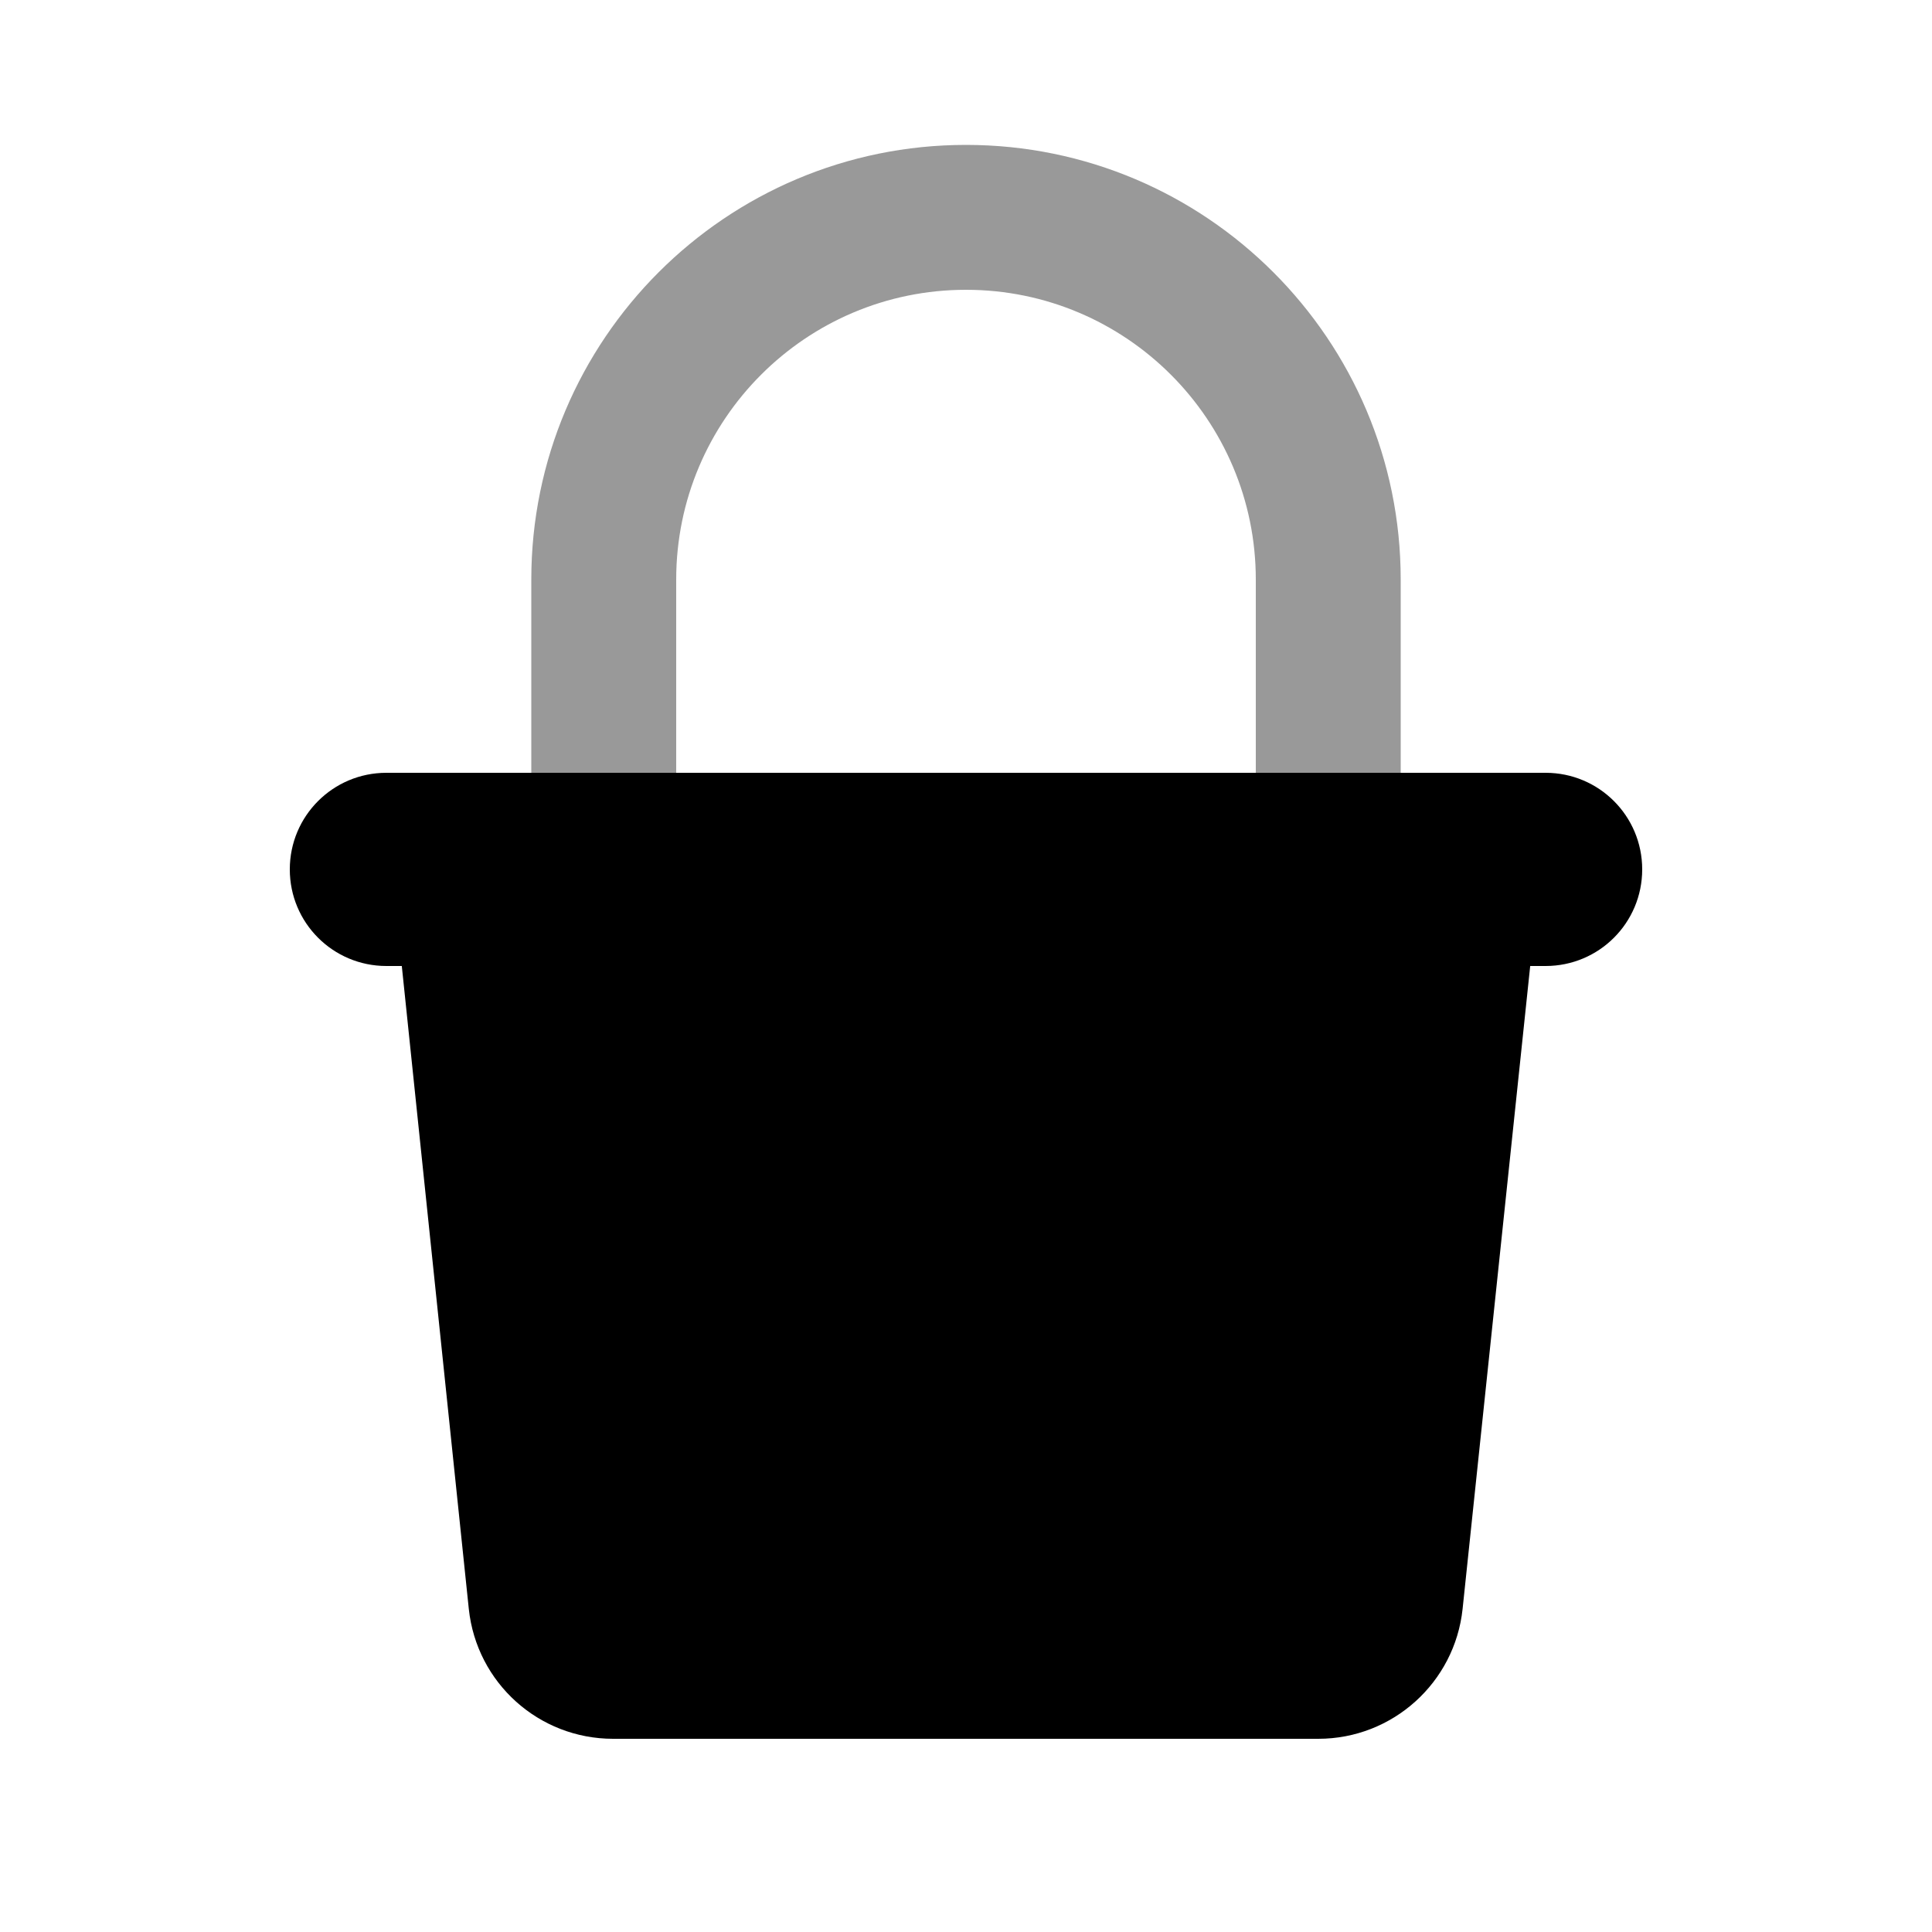
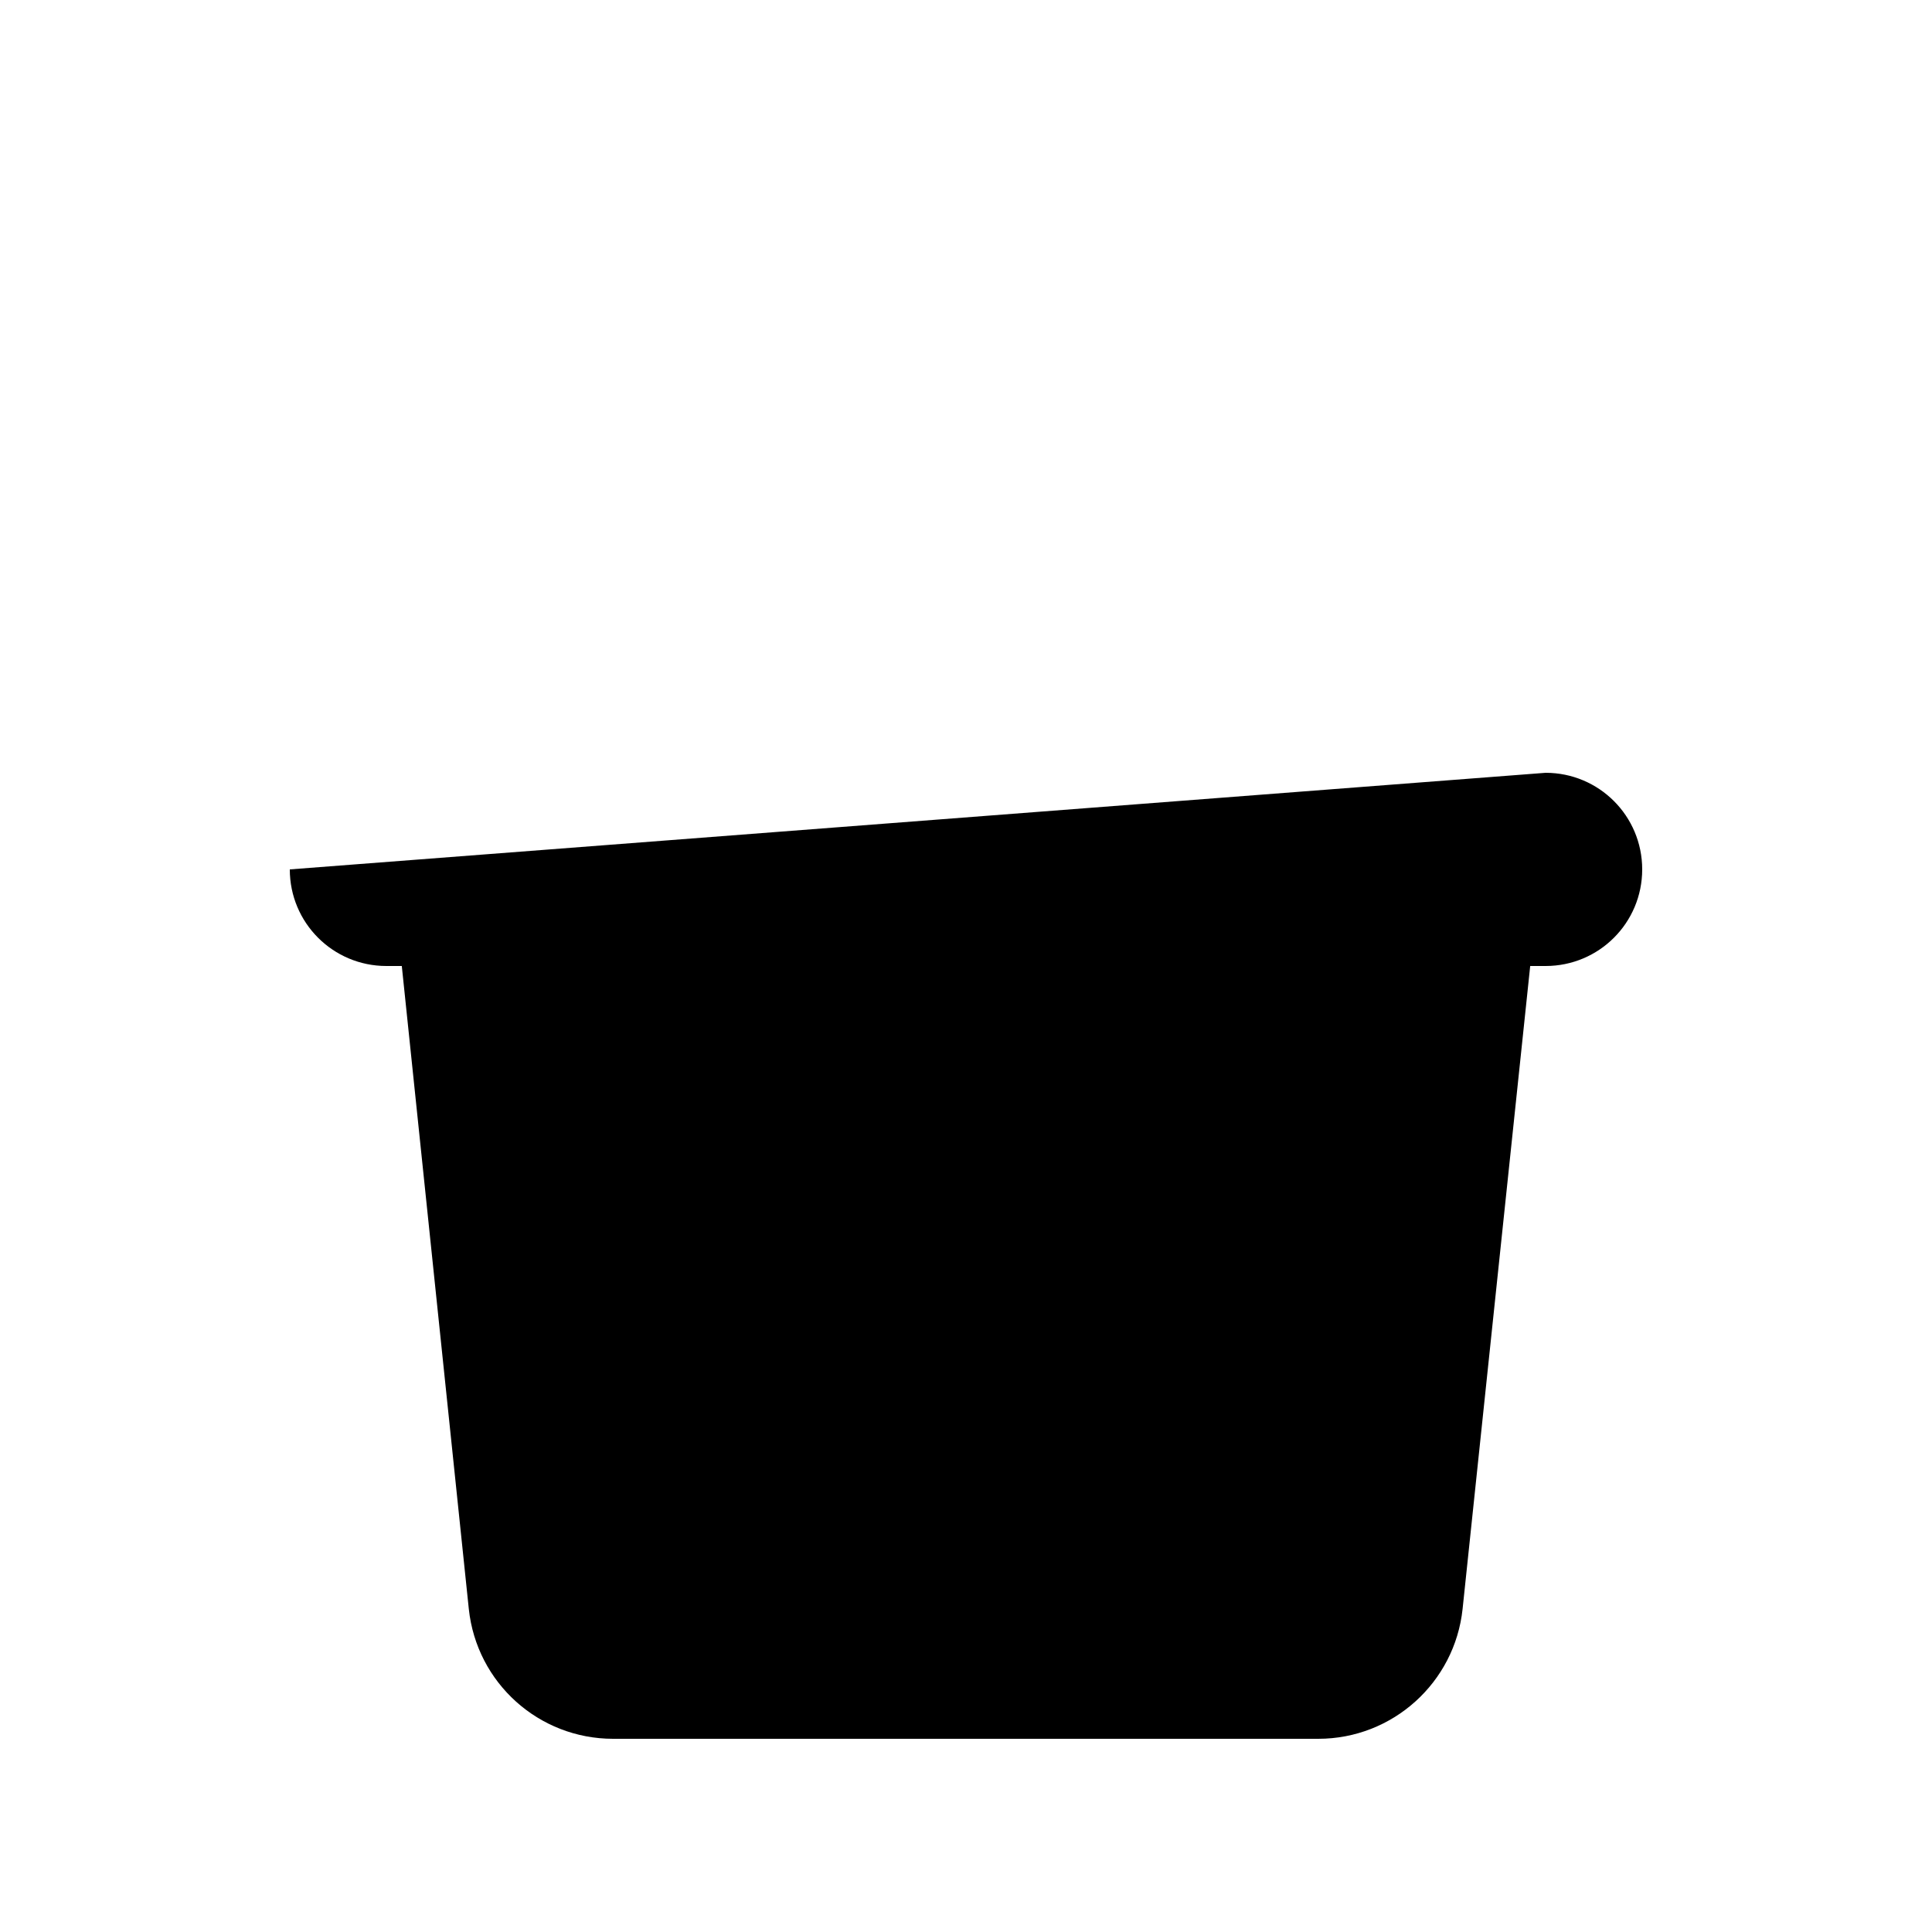
<svg xmlns="http://www.w3.org/2000/svg" viewBox="0 0 640 640">
-   <path opacity=".4" fill="currentColor" d="M176 192L176 256L224 256L224 192C224 139 267 96 320 96C373 96 416 139 416 192L416 256L464 256L464 192C464 112.5 399.5 48 320 48C240.5 48 176 112.5 176 192z" />
-   <path fill="currentColor" d="M512 256C529.7 256 544 270.3 544 288C544 305.7 529.7 320 512 320L506.9 320L484.5 533C481.9 557.4 461.3 576 436.7 576L203.1 576C178.5 576 157.9 557.5 155.3 533L133.1 320L128 320C110.3 320 96 305.7 96 288C96 270.3 110.3 256 128 256L512 256z" />
+   <path fill="currentColor" d="M512 256C529.7 256 544 270.3 544 288C544 305.7 529.7 320 512 320L506.9 320L484.5 533C481.9 557.4 461.3 576 436.7 576L203.1 576C178.5 576 157.9 557.5 155.3 533L133.1 320L128 320C110.3 320 96 305.7 96 288L512 256z" />
</svg>